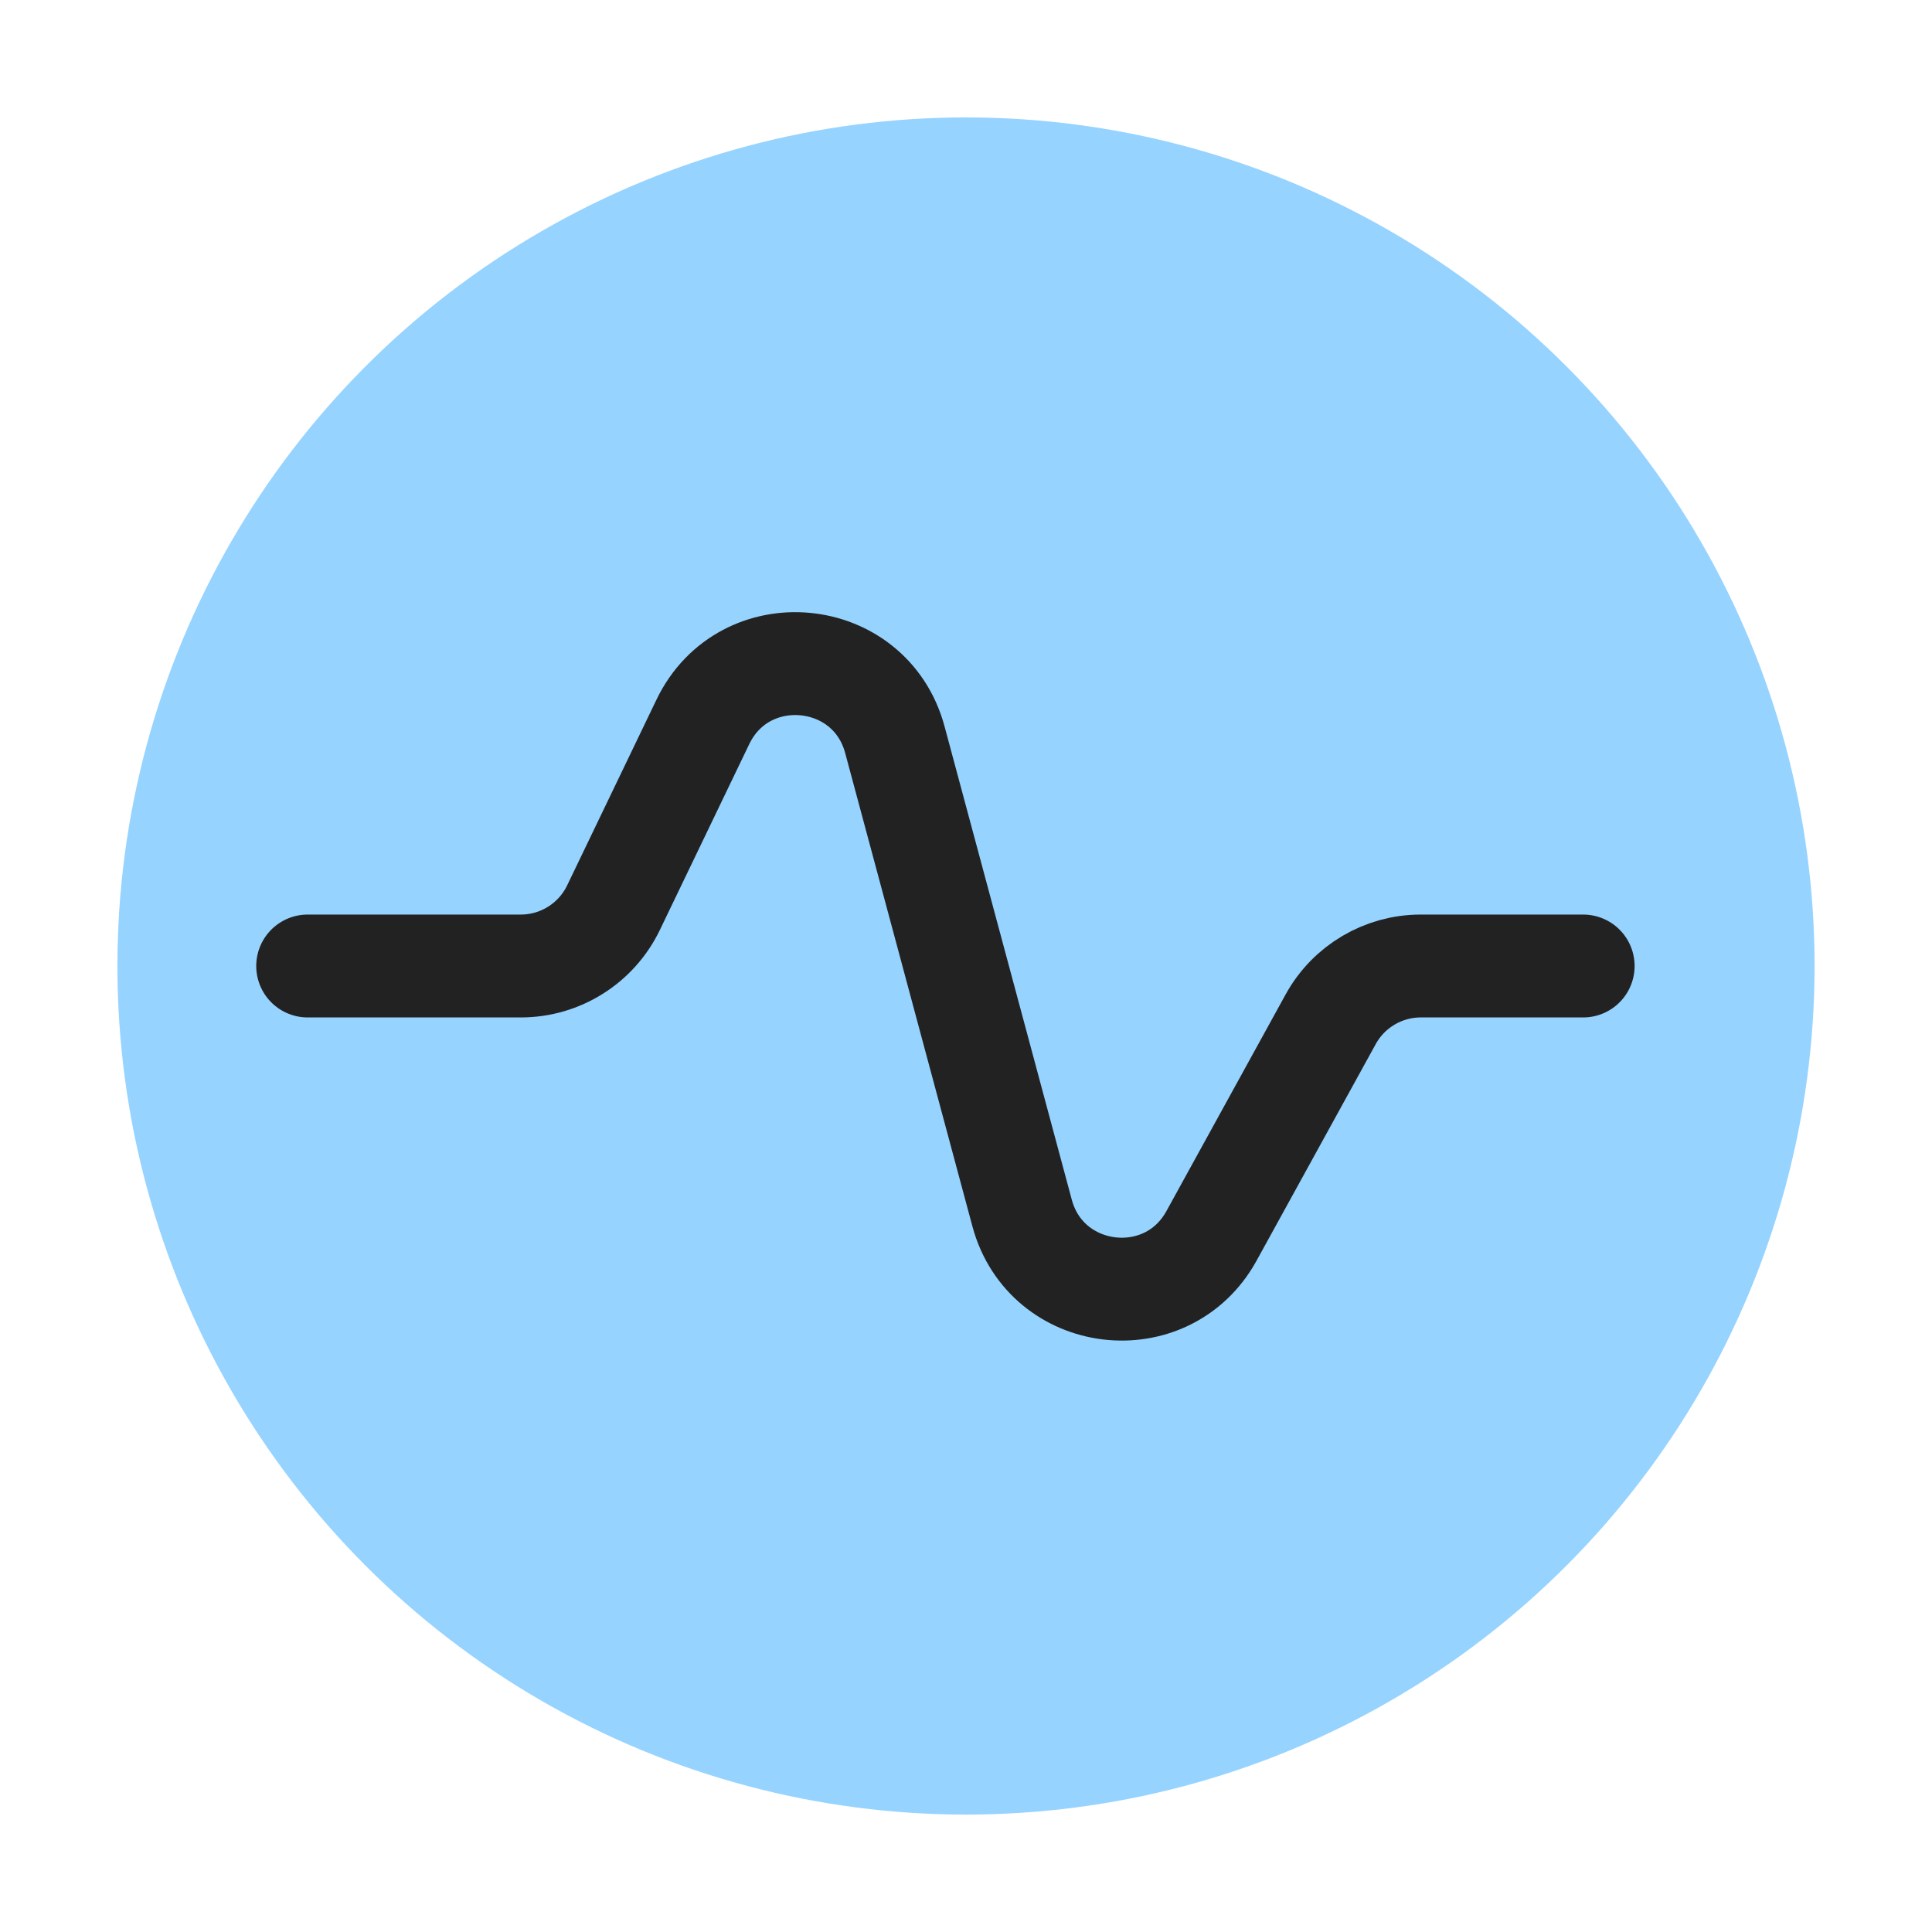
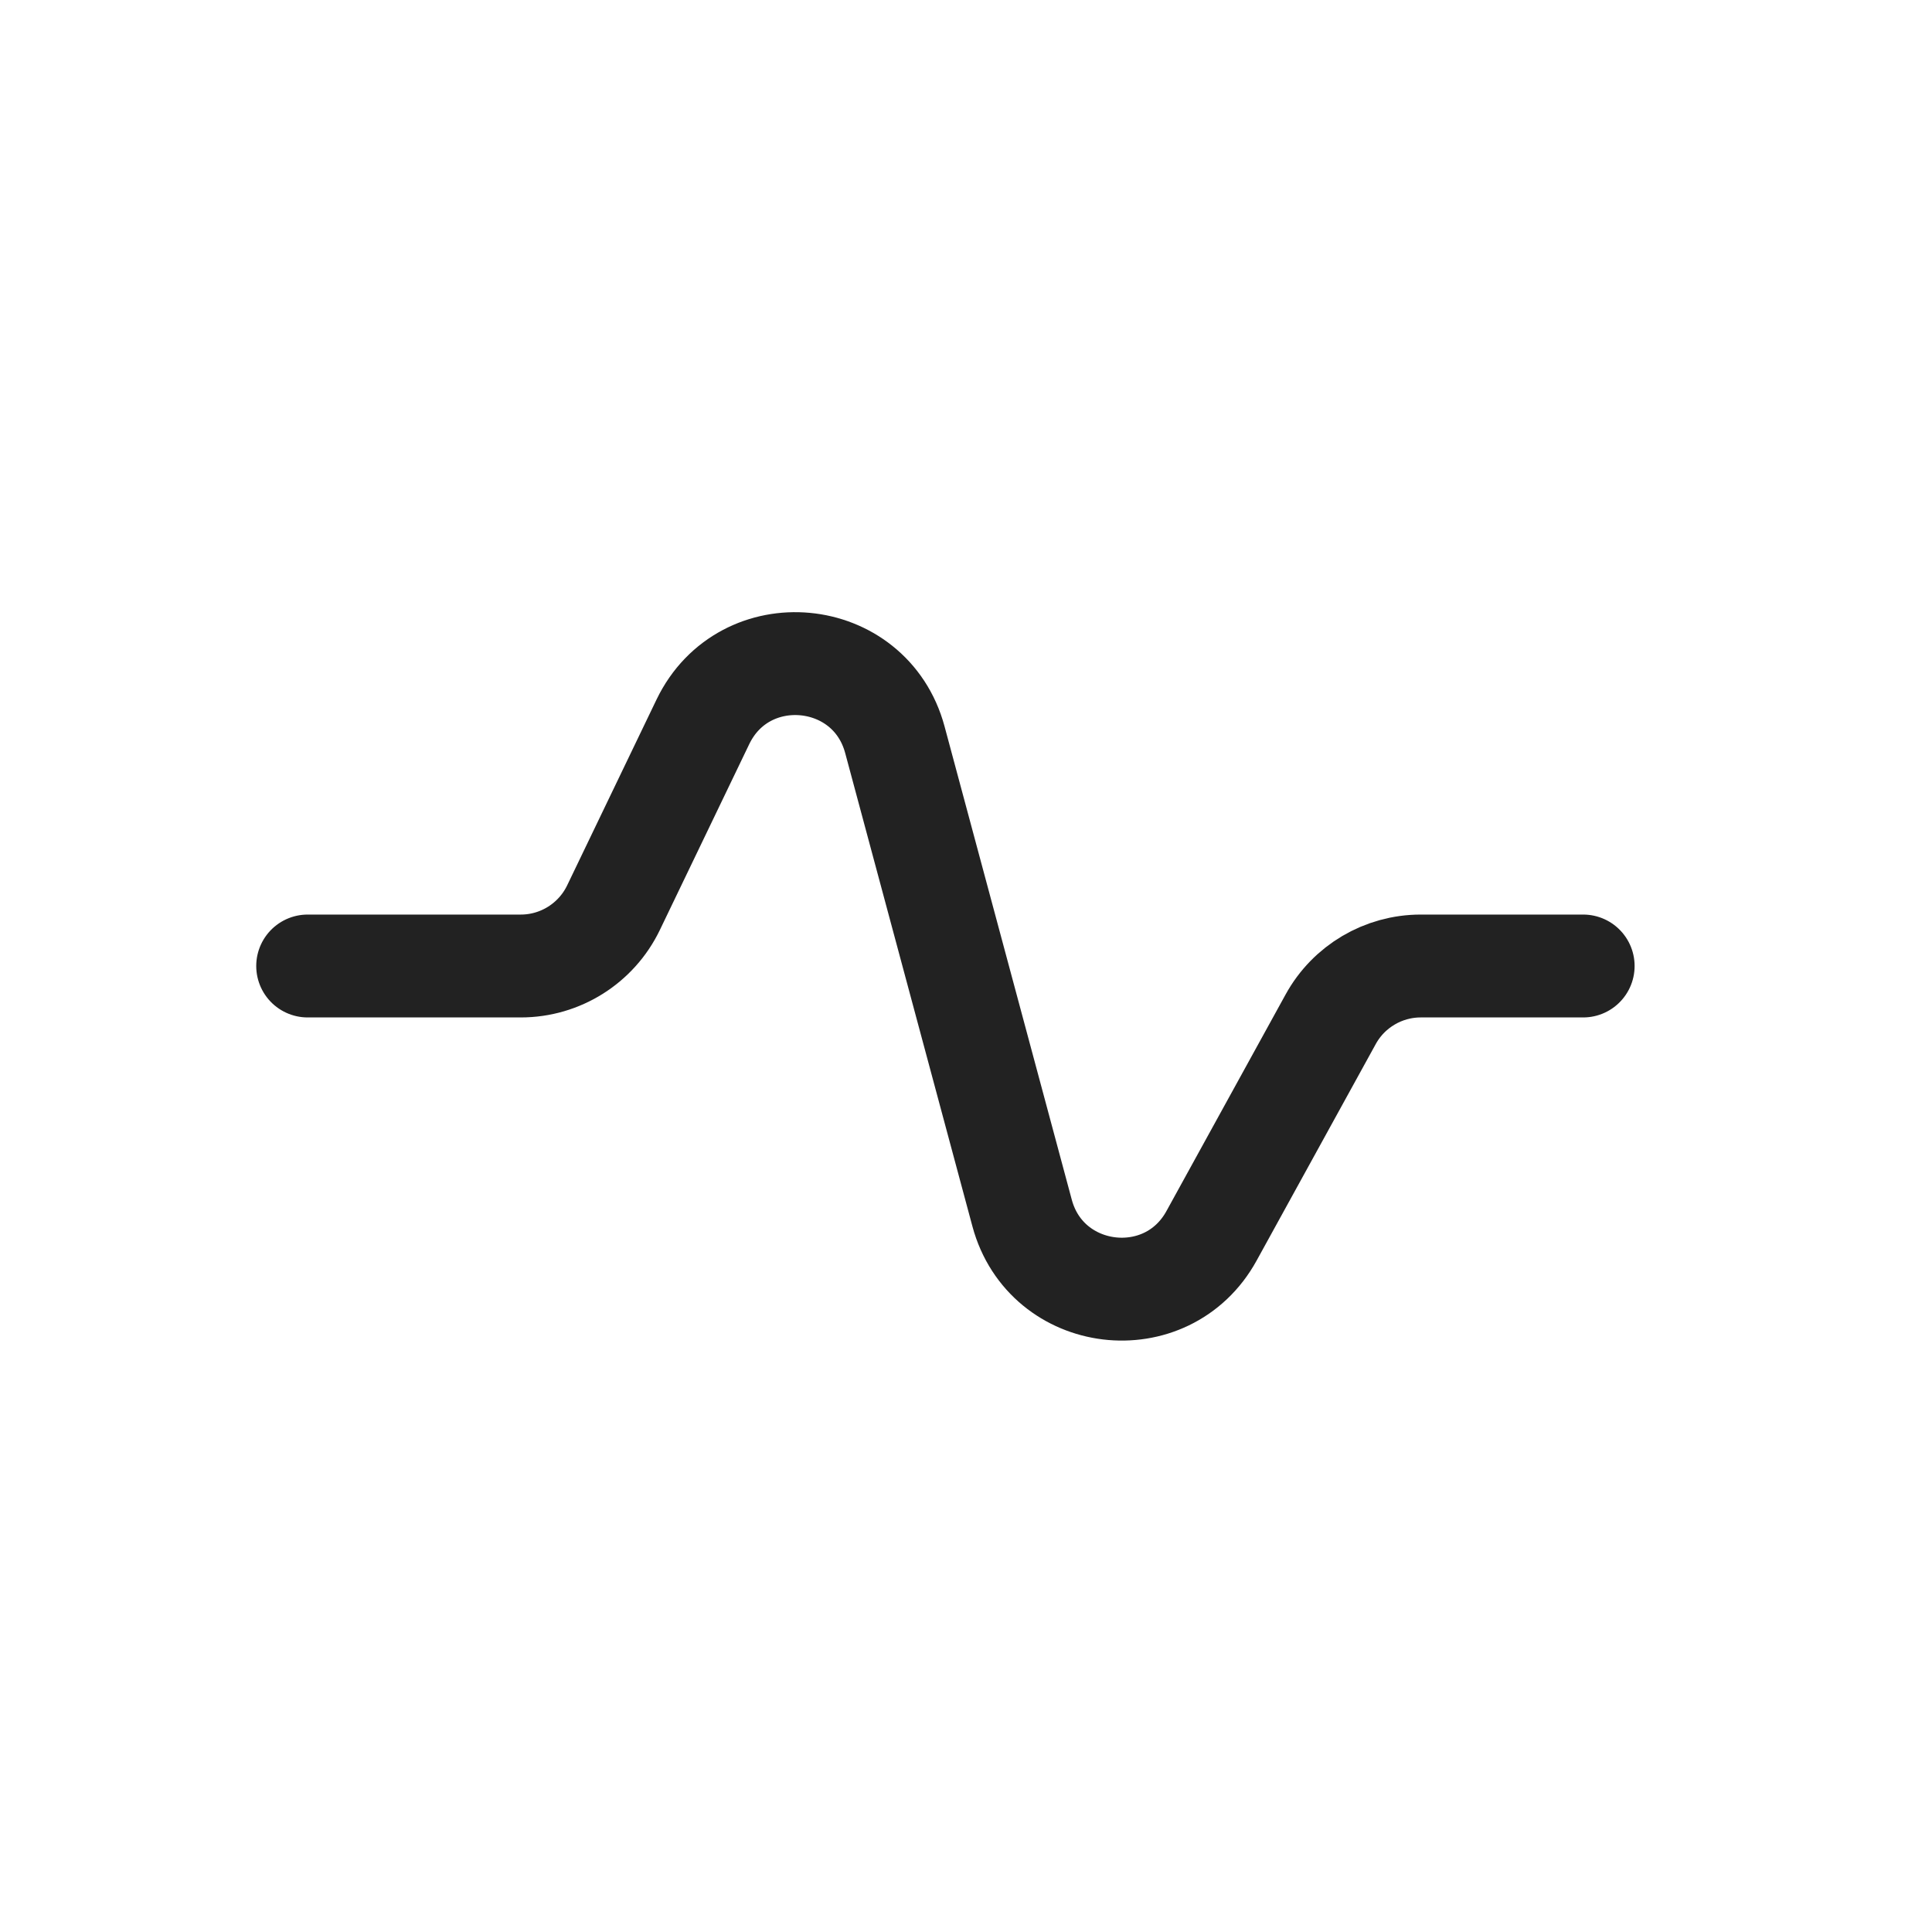
<svg xmlns="http://www.w3.org/2000/svg" width="36" height="36" viewBox="0 0 36 36" fill="none">
-   <circle cx="18" cy="18" r="15.812" fill="#96D3FF" />
  <path d="M5.733 18H9.704C10.44 18 11.111 17.578 11.431 16.915L13.097 13.451C13.868 11.85 16.214 12.069 16.675 13.785L19.045 22.602C19.493 24.269 21.744 24.54 22.575 23.028L24.795 18.993C25.131 18.381 25.775 18 26.474 18H29.5" stroke="#222222" stroke-width="1.917" stroke-linecap="round" stroke-linejoin="round" />
</svg>